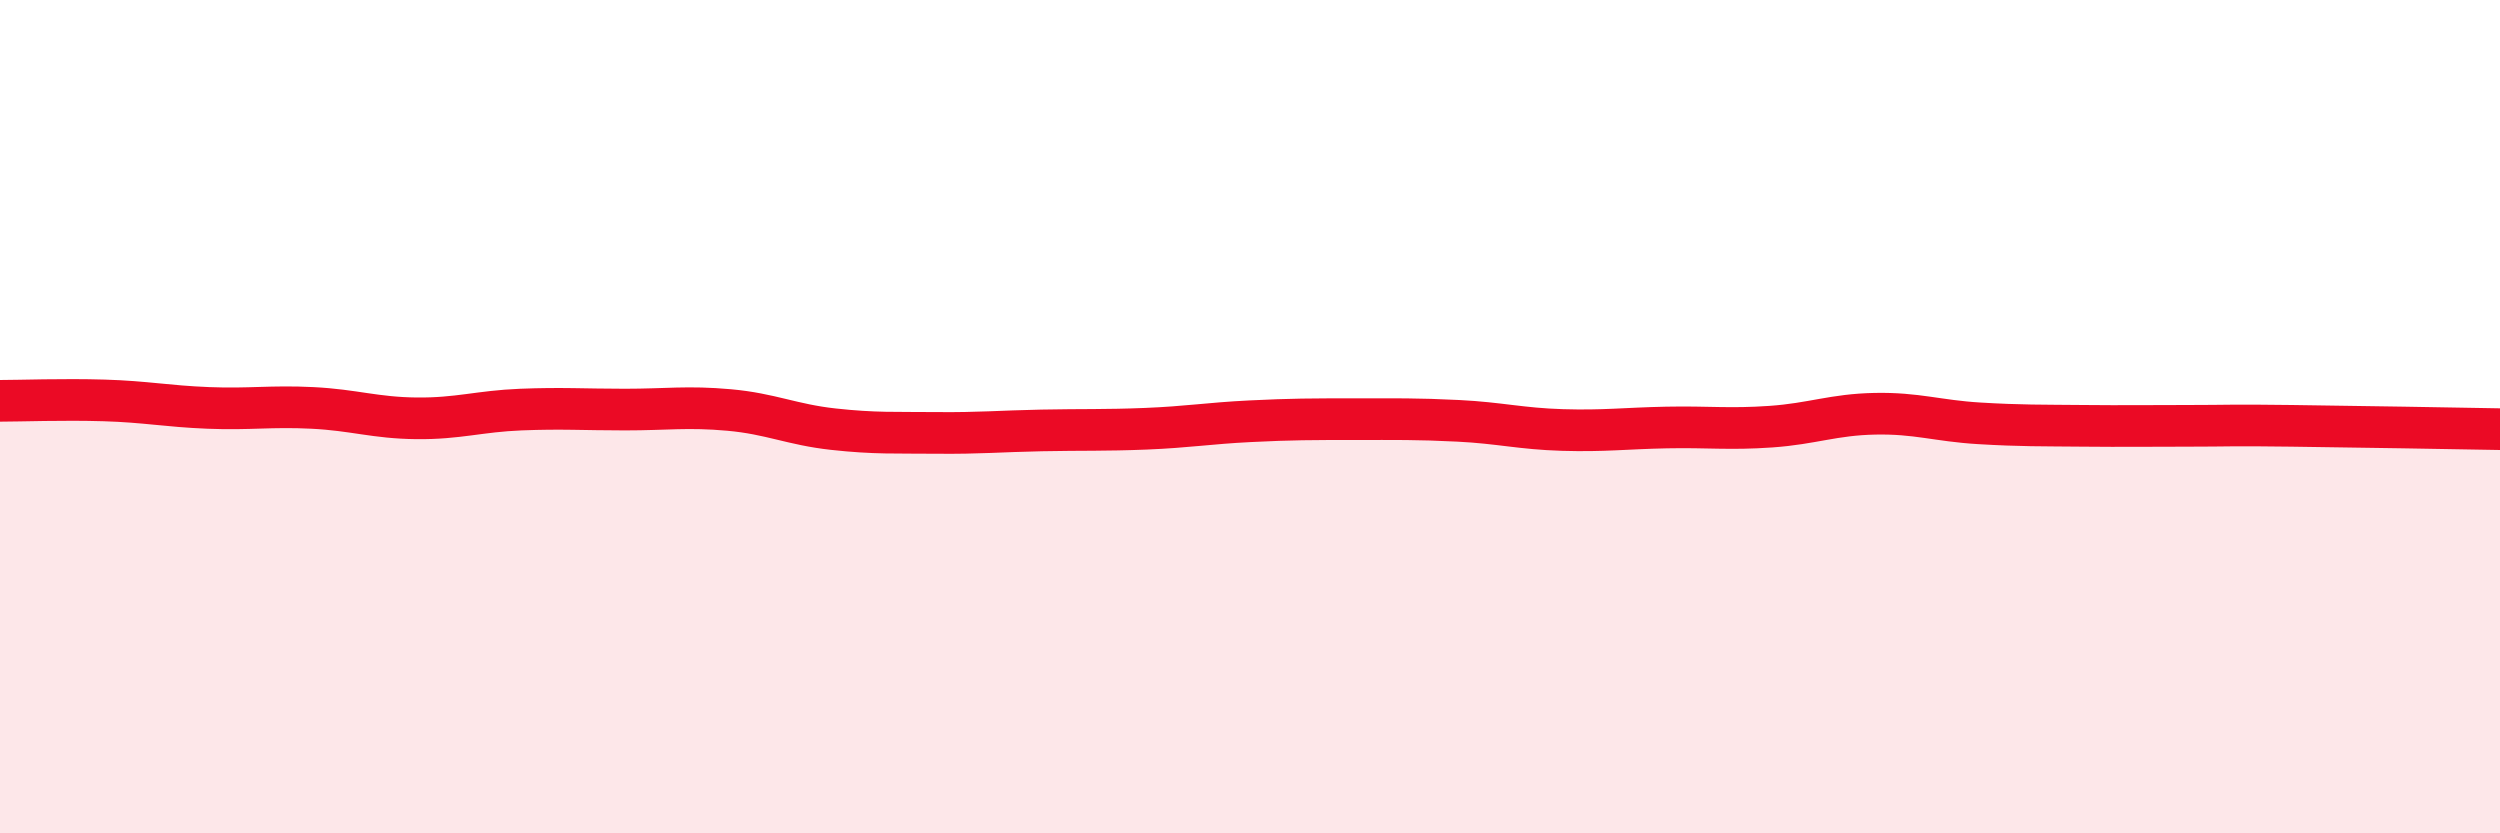
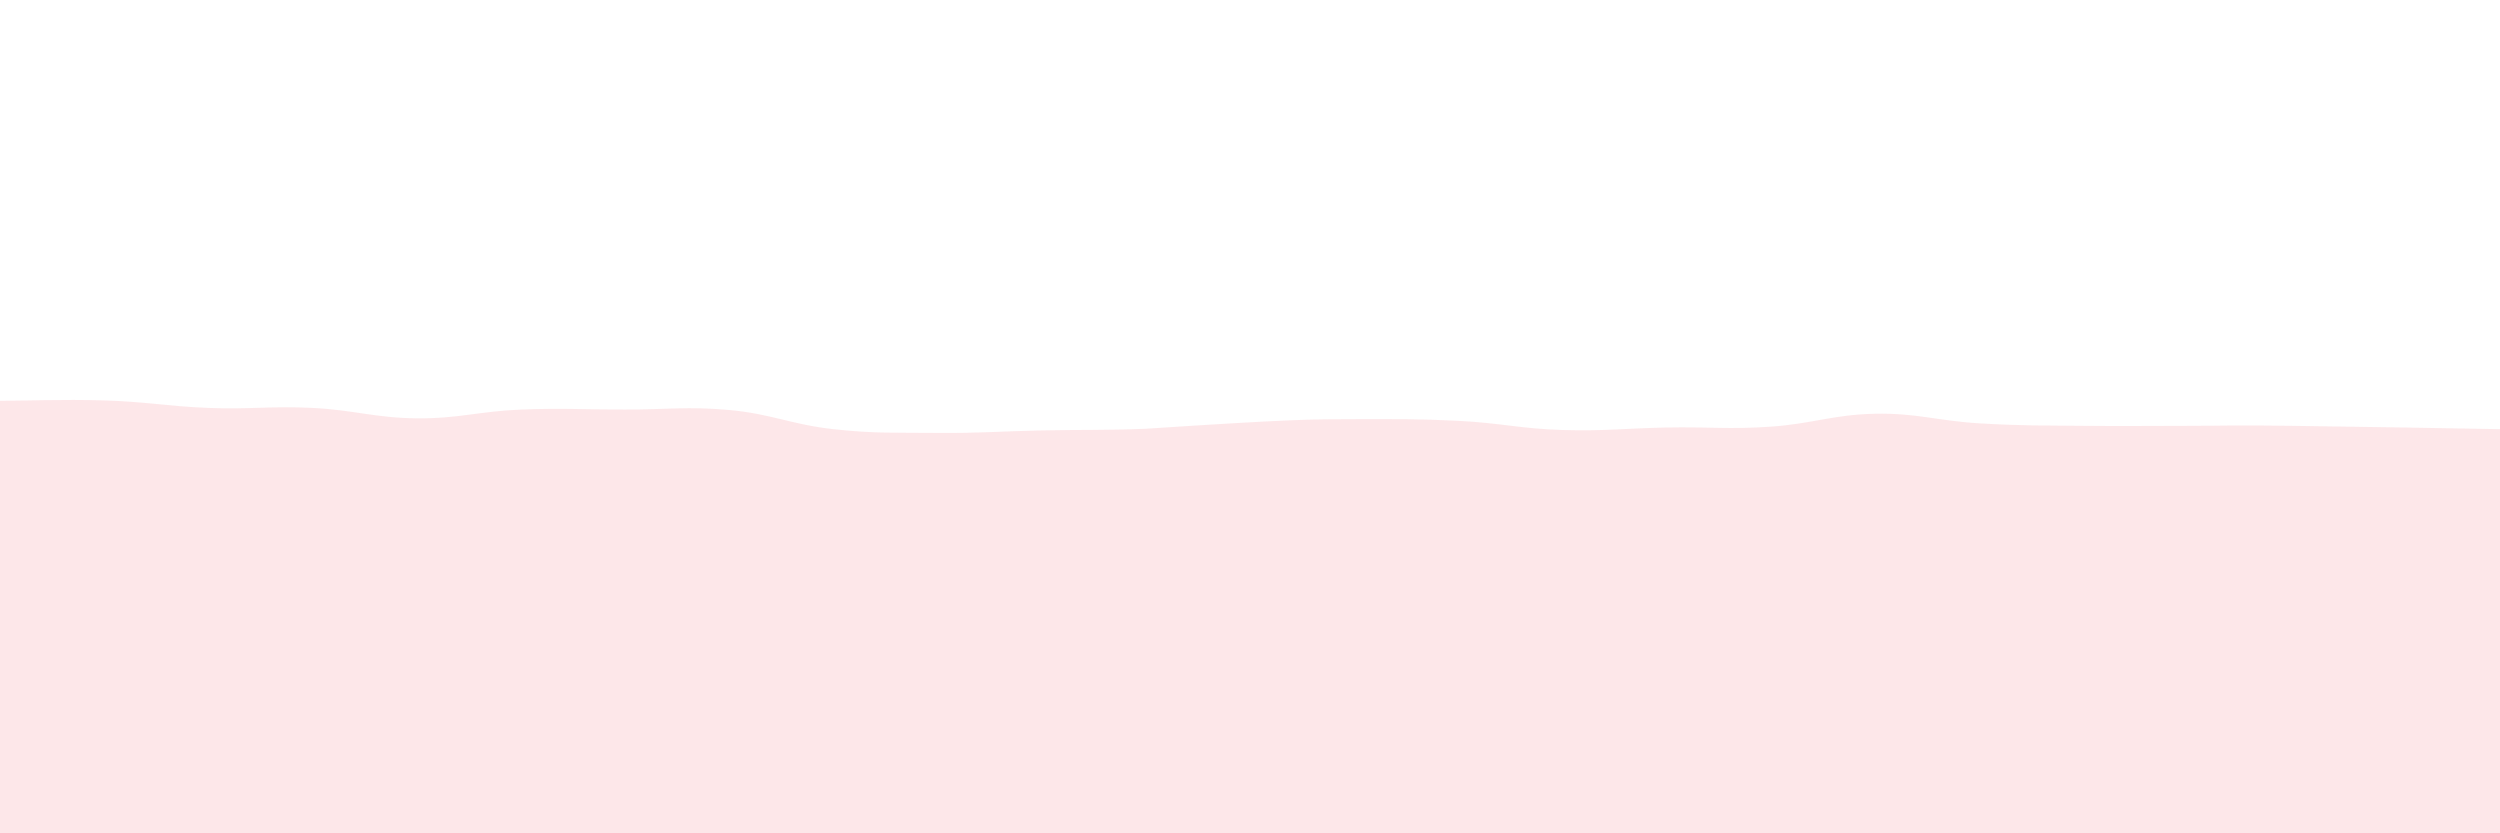
<svg xmlns="http://www.w3.org/2000/svg" width="60" height="20" viewBox="0 0 60 20">
-   <path d="M 0,9.62 C 0.5,9.62 1.5,9.58 2.5,9.61 C 3.5,9.64 4,9.75 5,9.79 C 6,9.83 6.5,9.74 7.5,9.79 C 8.5,9.84 9,10.03 10,10.04 C 11,10.05 11.5,9.87 12.5,9.83 C 13.5,9.79 14,9.83 15,9.83 C 16,9.83 16.5,9.75 17.5,9.84 C 18.5,9.93 19,10.19 20,10.3 C 21,10.41 21.5,10.38 22.5,10.39 C 23.5,10.4 24,10.35 25,10.33 C 26,10.31 26.5,10.33 27.5,10.29 C 28.5,10.25 29,10.16 30,10.11 C 31,10.06 31.5,10.06 32.5,10.06 C 33.5,10.06 34,10.05 35,10.1 C 36,10.15 36.5,10.29 37.5,10.32 C 38.5,10.35 39,10.28 40,10.26 C 41,10.24 41.5,10.31 42.5,10.24 C 43.5,10.17 44,9.95 45,9.93 C 46,9.91 46.5,10.1 47.5,10.16 C 48.5,10.22 49,10.21 50,10.22 C 51,10.23 51.5,10.22 52.5,10.22 C 53.5,10.22 53.5,10.2 55,10.22 C 56.5,10.24 59,10.28 60,10.3L60 20L0 20Z" fill="#EB0A25" opacity="0.1" stroke-linecap="round" stroke-linejoin="round" />
-   <path d="M 0,9.62 C 0.5,9.62 1.5,9.58 2.5,9.61 C 3.5,9.64 4,9.75 5,9.79 C 6,9.83 6.5,9.74 7.5,9.79 C 8.5,9.84 9,10.03 10,10.04 C 11,10.05 11.5,9.87 12.5,9.83 C 13.5,9.79 14,9.83 15,9.83 C 16,9.83 16.5,9.75 17.5,9.84 C 18.5,9.93 19,10.19 20,10.3 C 21,10.41 21.5,10.38 22.5,10.39 C 23.5,10.4 24,10.35 25,10.33 C 26,10.31 26.5,10.33 27.5,10.29 C 28.5,10.25 29,10.16 30,10.11 C 31,10.06 31.5,10.06 32.5,10.06 C 33.5,10.06 34,10.05 35,10.1 C 36,10.15 36.5,10.29 37.5,10.32 C 38.5,10.35 39,10.28 40,10.26 C 41,10.24 41.5,10.31 42.5,10.24 C 43.5,10.17 44,9.95 45,9.93 C 46,9.91 46.5,10.1 47.5,10.16 C 48.5,10.22 49,10.21 50,10.22 C 51,10.23 51.5,10.22 52.5,10.22 C 53.5,10.22 53.5,10.2 55,10.22 C 56.5,10.24 59,10.28 60,10.3" stroke="#EB0A25" stroke-width="1" fill="none" stroke-linecap="round" stroke-linejoin="round" />
+   <path d="M 0,9.62 C 0.5,9.62 1.5,9.58 2.5,9.61 C 3.5,9.64 4,9.75 5,9.79 C 6,9.83 6.5,9.74 7.5,9.79 C 8.5,9.84 9,10.03 10,10.04 C 11,10.05 11.5,9.87 12.5,9.83 C 13.5,9.79 14,9.83 15,9.83 C 16,9.83 16.5,9.75 17.5,9.84 C 18.5,9.93 19,10.19 20,10.3 C 21,10.41 21.5,10.38 22.5,10.39 C 23.5,10.4 24,10.35 25,10.33 C 26,10.31 26.5,10.33 27.5,10.29 C 31,10.06 31.5,10.06 32.5,10.06 C 33.5,10.06 34,10.05 35,10.1 C 36,10.15 36.5,10.29 37.5,10.32 C 38.5,10.35 39,10.28 40,10.26 C 41,10.24 41.5,10.31 42.5,10.24 C 43.5,10.17 44,9.95 45,9.93 C 46,9.91 46.5,10.1 47.5,10.16 C 48.5,10.22 49,10.21 50,10.22 C 51,10.23 51.5,10.22 52.5,10.22 C 53.5,10.22 53.5,10.2 55,10.22 C 56.5,10.24 59,10.28 60,10.3L60 20L0 20Z" fill="#EB0A25" opacity="0.1" stroke-linecap="round" stroke-linejoin="round" />
</svg>